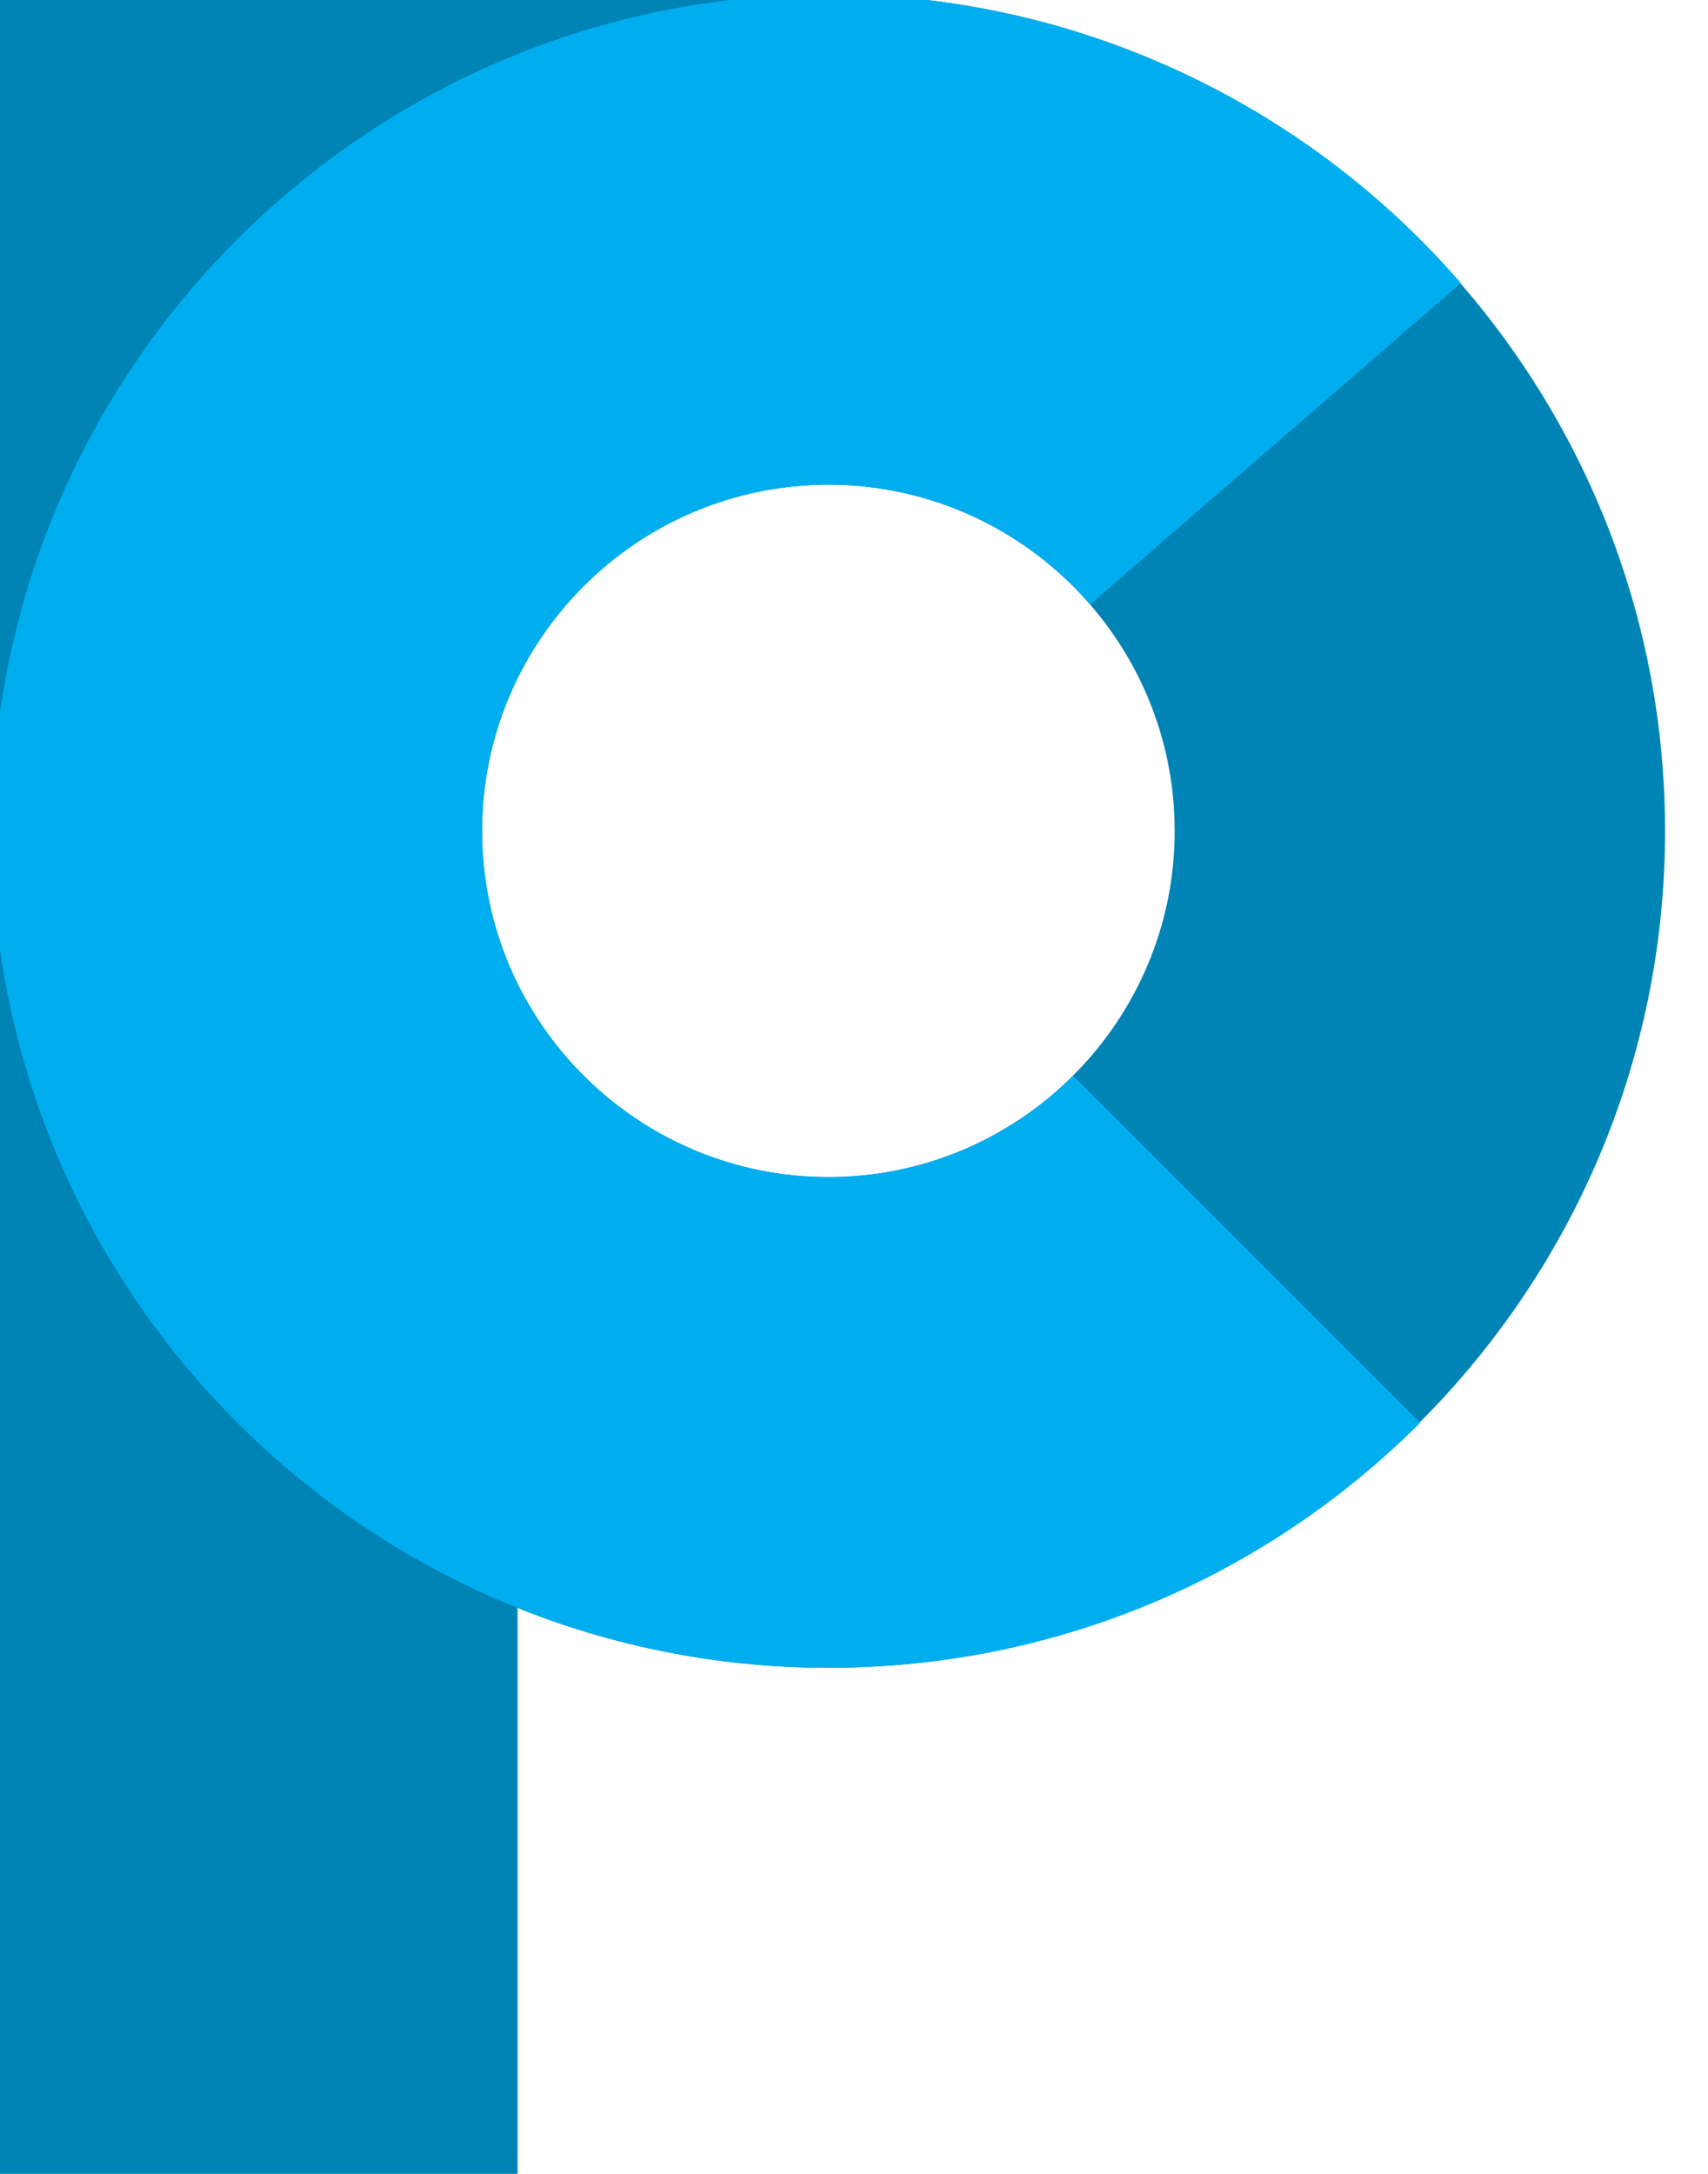
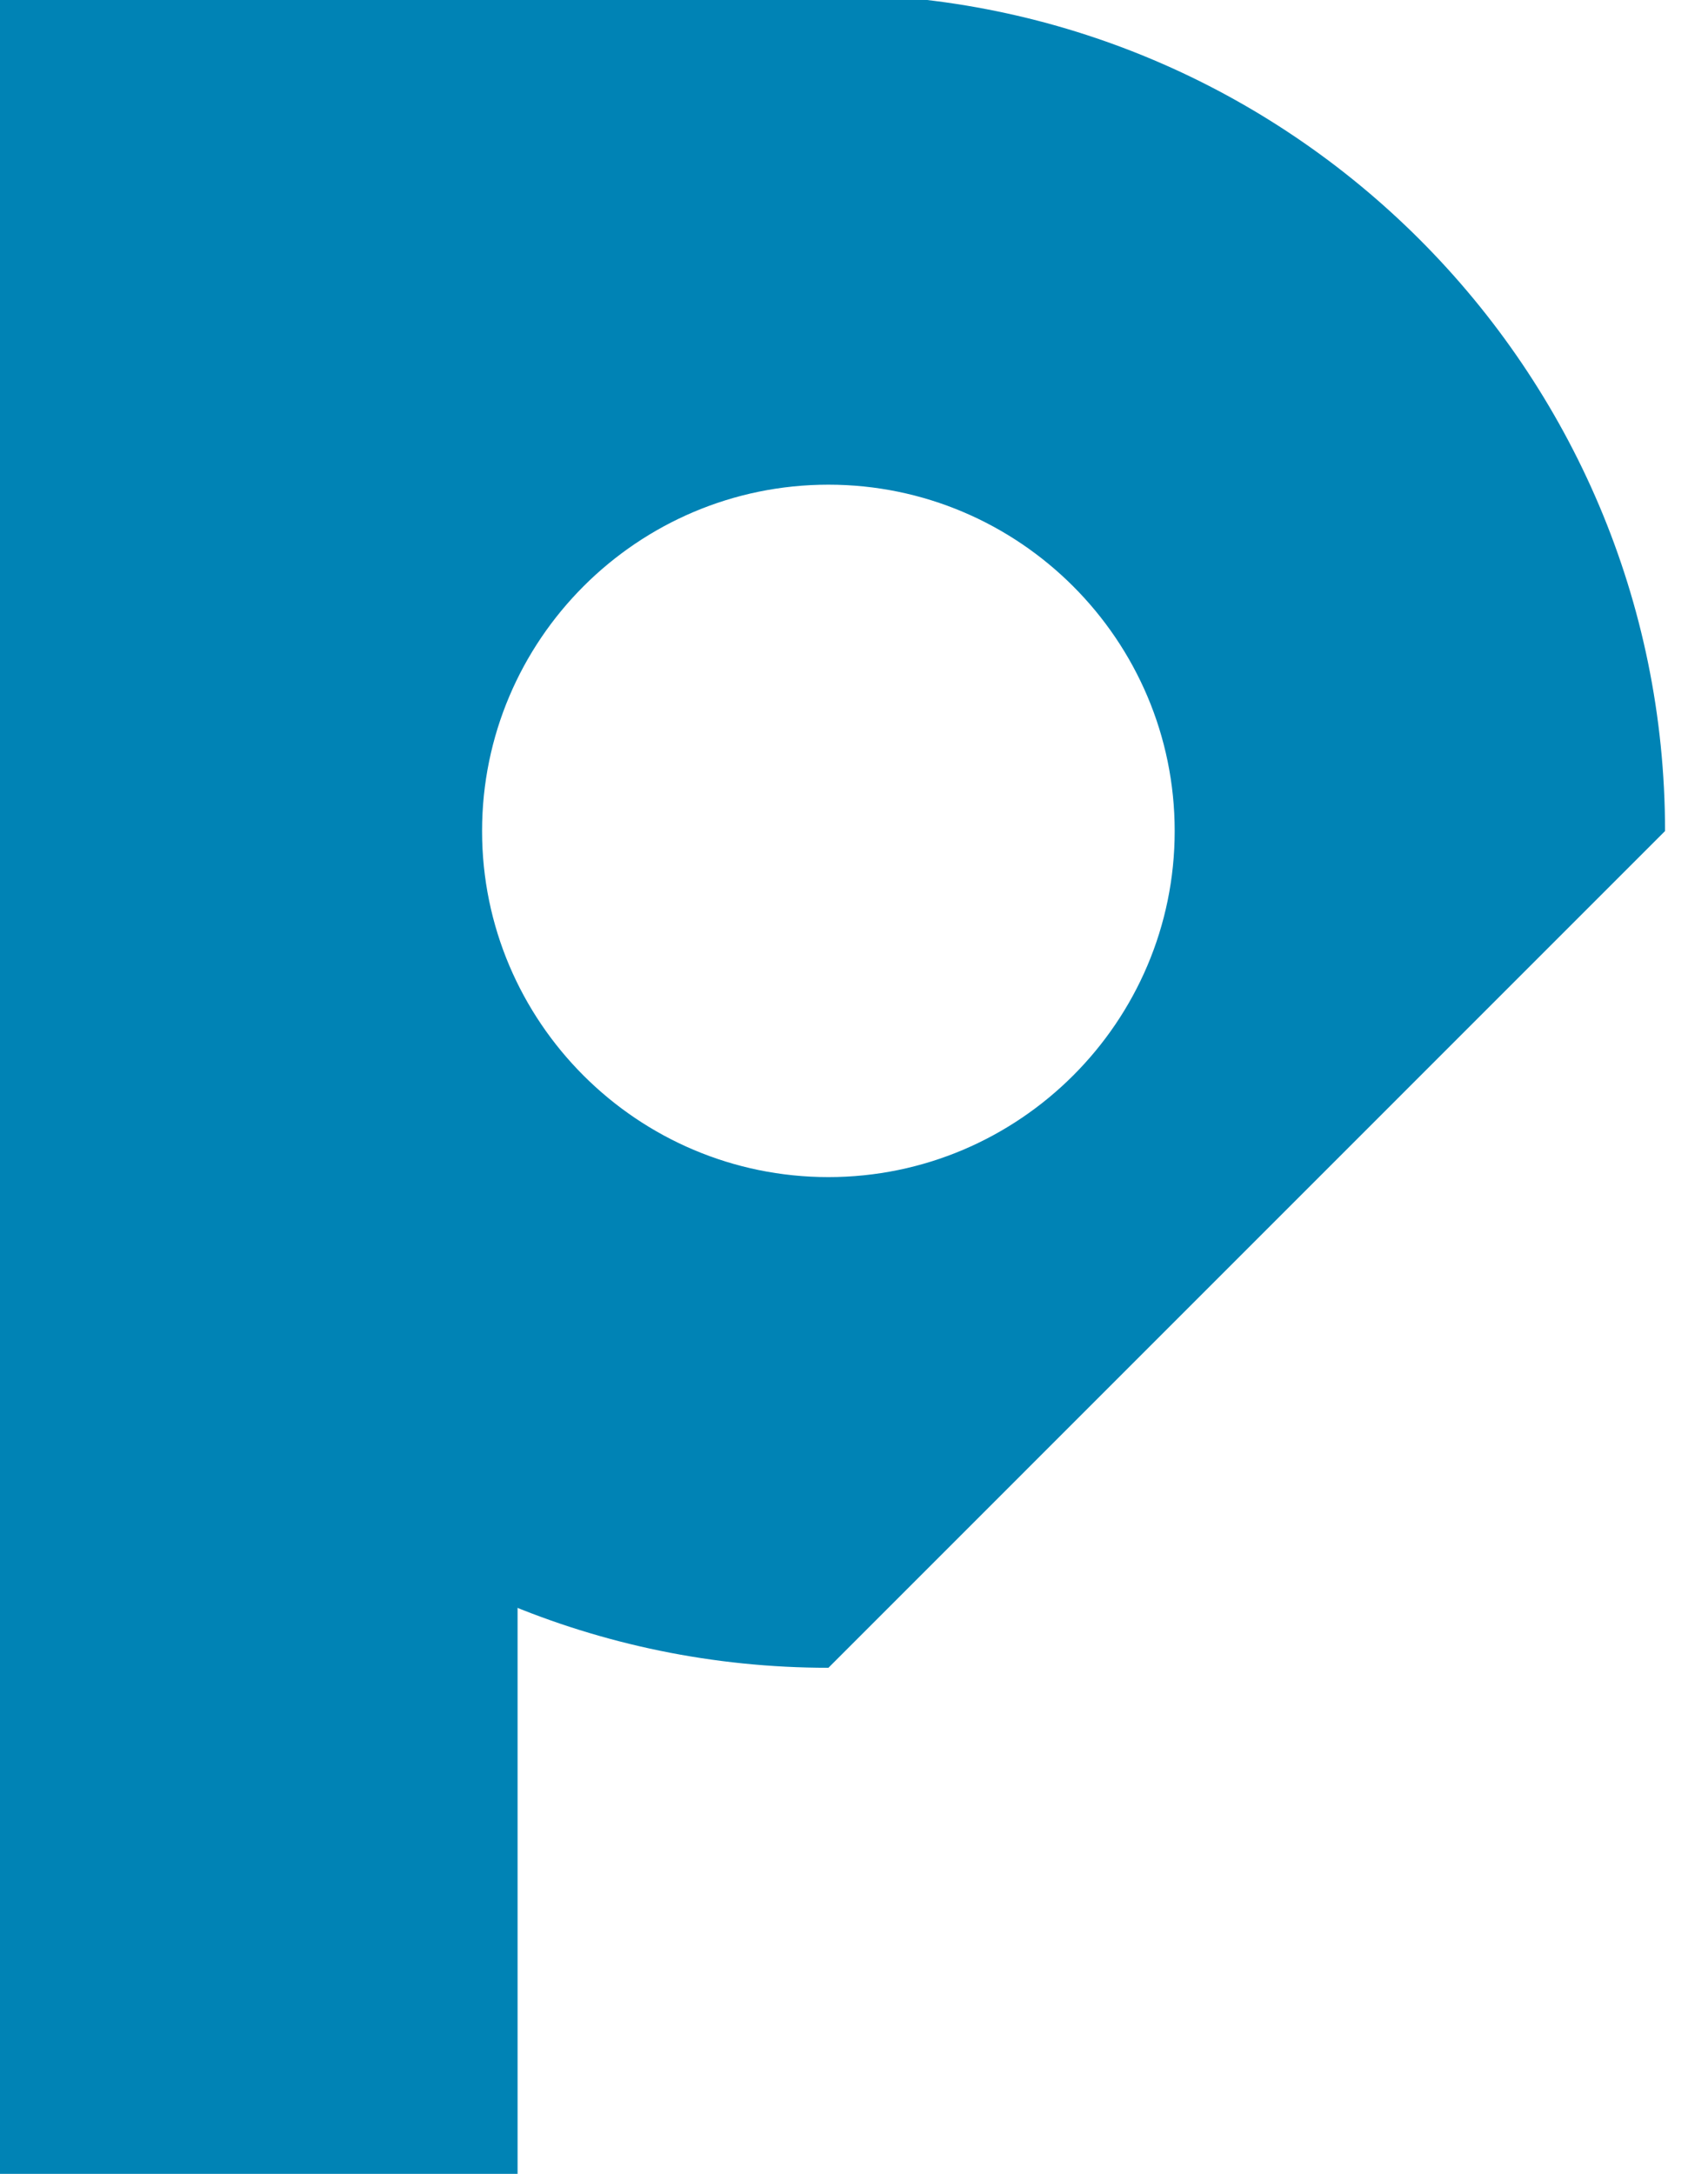
<svg xmlns="http://www.w3.org/2000/svg" version="1.1" id="Layer_1" x="0px" y="0px" width="16.5px" height="21px" viewBox="0 0 16.5 21" enable-background="new 0 0 16.5 21" xml:space="preserve">
  <g>
    <polygon fill="#0083B5" points="0,21 5,21 5,13.791 3.596,7.536 8.55,0 0,0  " />
    <g>
-       <path fill="#0083B5" d="M8.003,16.111c-4.458,0-8.084-3.627-8.084-8.083c0-4.458,3.626-8.084,8.084-8.084    c4.456,0,8.082,3.626,8.082,8.084C16.085,12.484,12.459,16.111,8.003,16.111z M8.003,4.682c-1.845,0-3.346,1.5-3.346,3.346    c0,1.843,1.5,3.343,3.346,3.343c1.842,0,3.345-1.5,3.345-3.343C11.348,6.182,9.845,4.682,8.003,4.682z" />
-       <path fill="#00ADEE" d="M8.003,16.111c-4.458,0-8.084-3.627-8.084-8.083c0-4.458,3.626-8.084,8.084-8.084    c2.346,0,4.572,1.017,6.11,2.791l-3.582,3.104C9.895,5.103,8.973,4.682,8.003,4.682c-1.845,0-3.346,1.5-3.346,3.346    c0,1.843,1.5,3.343,3.346,3.343c0.892,0,1.732-0.348,2.365-0.979l3.352,3.352C12.191,15.271,10.161,16.111,8.003,16.111z" />
+       <path fill="#0083B5" d="M8.003,16.111c-4.458,0-8.084-3.627-8.084-8.083c0-4.458,3.626-8.084,8.084-8.084    c4.456,0,8.082,3.626,8.082,8.084z M8.003,4.682c-1.845,0-3.346,1.5-3.346,3.346    c0,1.843,1.5,3.343,3.346,3.343c1.842,0,3.345-1.5,3.345-3.343C11.348,6.182,9.845,4.682,8.003,4.682z" />
    </g>
  </g>
</svg>